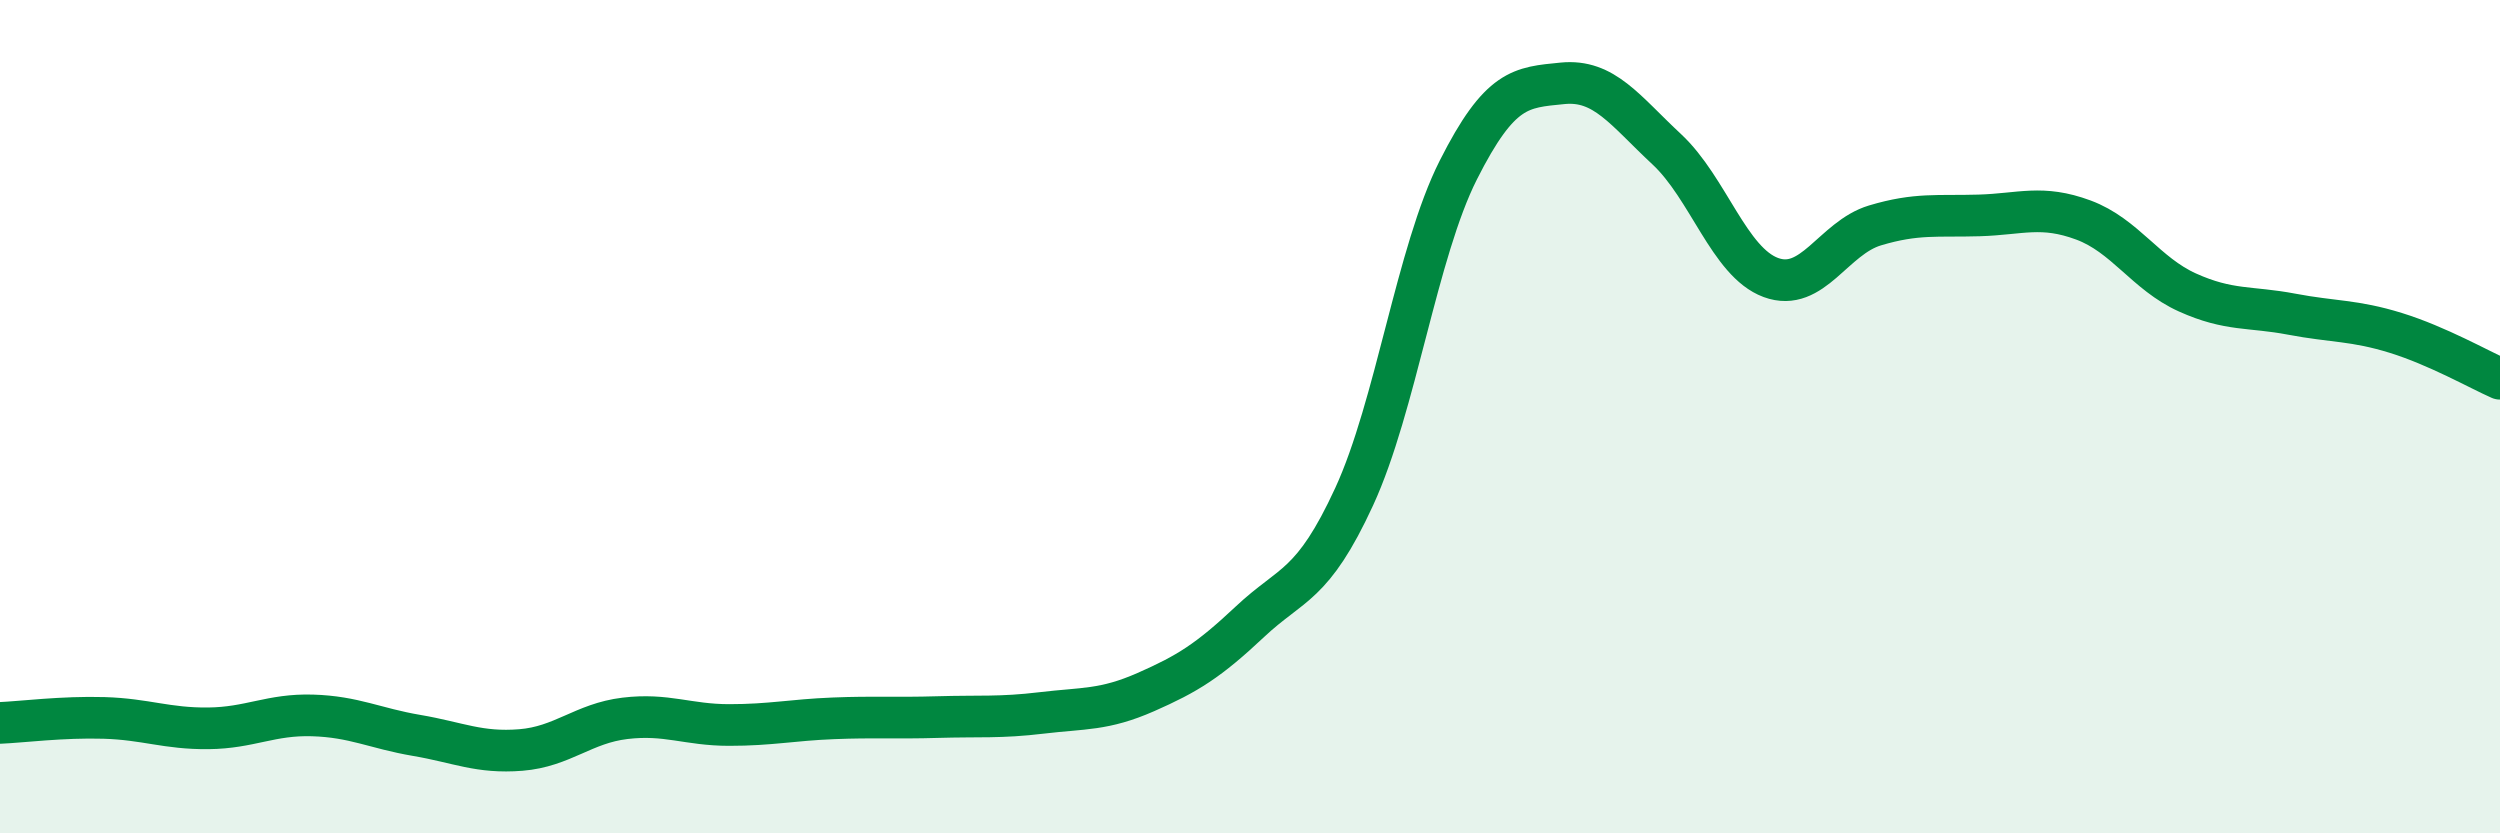
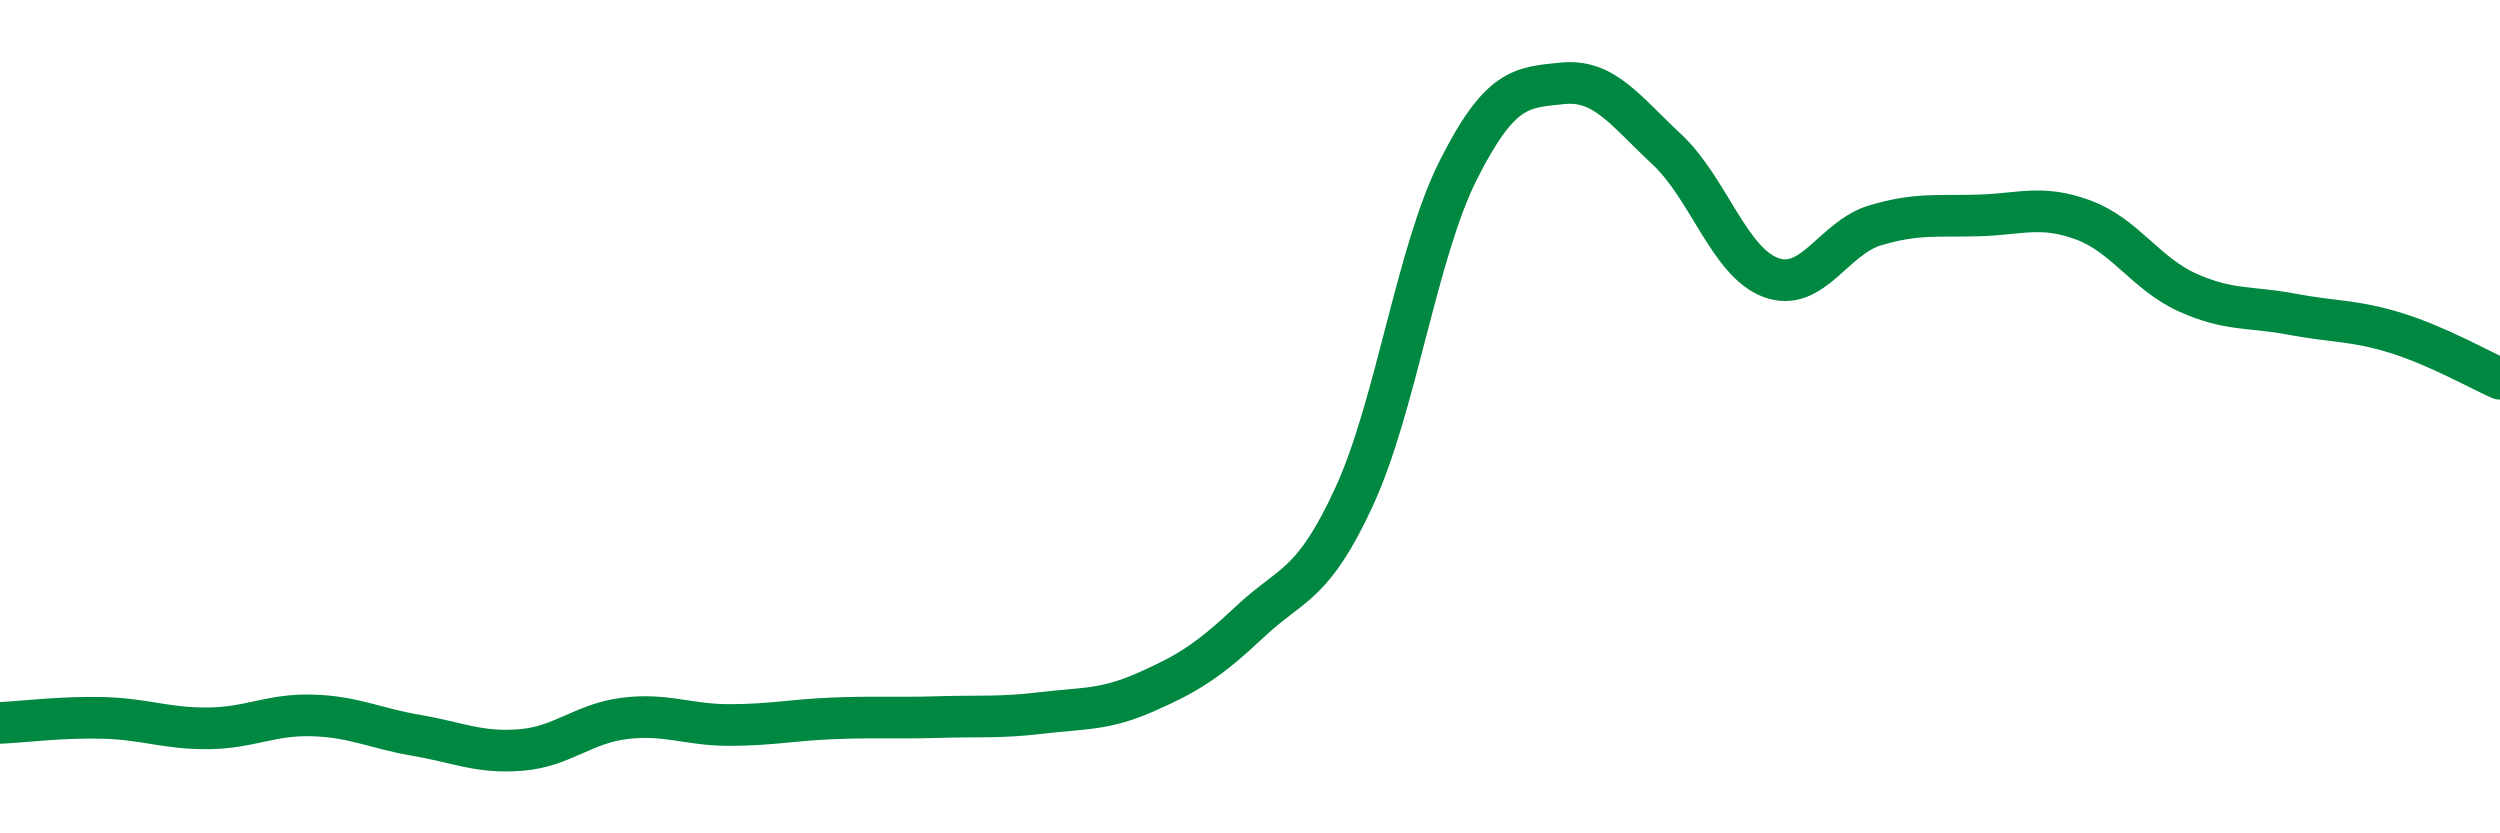
<svg xmlns="http://www.w3.org/2000/svg" width="60" height="20" viewBox="0 0 60 20">
-   <path d="M 0,17.35 C 0.5,17.33 1.5,17.2 2.5,17.23 C 3.5,17.26 4,17.49 5,17.48 C 6,17.47 6.5,17.14 7.5,17.17 C 8.5,17.2 9,17.48 10,17.65 C 11,17.82 11.5,18.08 12.5,18 C 13.5,17.92 14,17.36 15,17.24 C 16,17.12 16.5,17.4 17.5,17.4 C 18.5,17.4 19,17.28 20,17.24 C 21,17.2 21.5,17.24 22.5,17.21 C 23.5,17.18 24,17.23 25,17.11 C 26,16.99 26.5,17.05 27.5,16.61 C 28.5,16.17 29,15.86 30,14.92 C 31,13.98 31.5,14.09 32.5,11.92 C 33.5,9.75 34,6.06 35,4.08 C 36,2.1 36.5,2.1 37.5,2 C 38.5,1.9 39,2.65 40,3.58 C 41,4.51 41.5,6.29 42.5,6.66 C 43.5,7.03 44,5.71 45,5.41 C 46,5.11 46.5,5.2 47.5,5.17 C 48.5,5.14 49,4.91 50,5.28 C 51,5.65 51.5,6.57 52.5,7.02 C 53.5,7.47 54,7.35 55,7.54 C 56,7.73 56.5,7.68 57.5,7.99 C 58.5,8.3 59.5,8.87 60,9.09L60 20L0 20Z" fill="#008740" opacity="0.1" stroke-linecap="round" stroke-linejoin="round" />
  <path d="M 0,17.35 C 0.5,17.33 1.5,17.2 2.5,17.23 C 3.5,17.26 4,17.49 5,17.48 C 6,17.47 6.5,17.14 7.5,17.17 C 8.5,17.2 9,17.48 10,17.65 C 11,17.82 11.5,18.08 12.5,18 C 13.5,17.92 14,17.36 15,17.24 C 16,17.12 16.5,17.4 17.5,17.4 C 18.5,17.4 19,17.28 20,17.24 C 21,17.2 21.5,17.24 22.5,17.21 C 23.5,17.18 24,17.23 25,17.11 C 26,16.99 26.5,17.05 27.5,16.61 C 28.5,16.17 29,15.86 30,14.92 C 31,13.98 31.5,14.09 32.5,11.92 C 33.5,9.75 34,6.06 35,4.08 C 36,2.1 36.5,2.1 37.5,2 C 38.5,1.9 39,2.65 40,3.58 C 41,4.51 41.5,6.29 42.5,6.66 C 43.5,7.03 44,5.71 45,5.41 C 46,5.11 46.5,5.2 47.5,5.17 C 48.5,5.14 49,4.91 50,5.28 C 51,5.65 51.5,6.57 52.5,7.02 C 53.5,7.47 54,7.35 55,7.54 C 56,7.73 56.5,7.68 57.5,7.99 C 58.5,8.3 59.5,8.87 60,9.09" stroke="#008740" stroke-width="1" fill="none" stroke-linecap="round" stroke-linejoin="round" />
</svg>